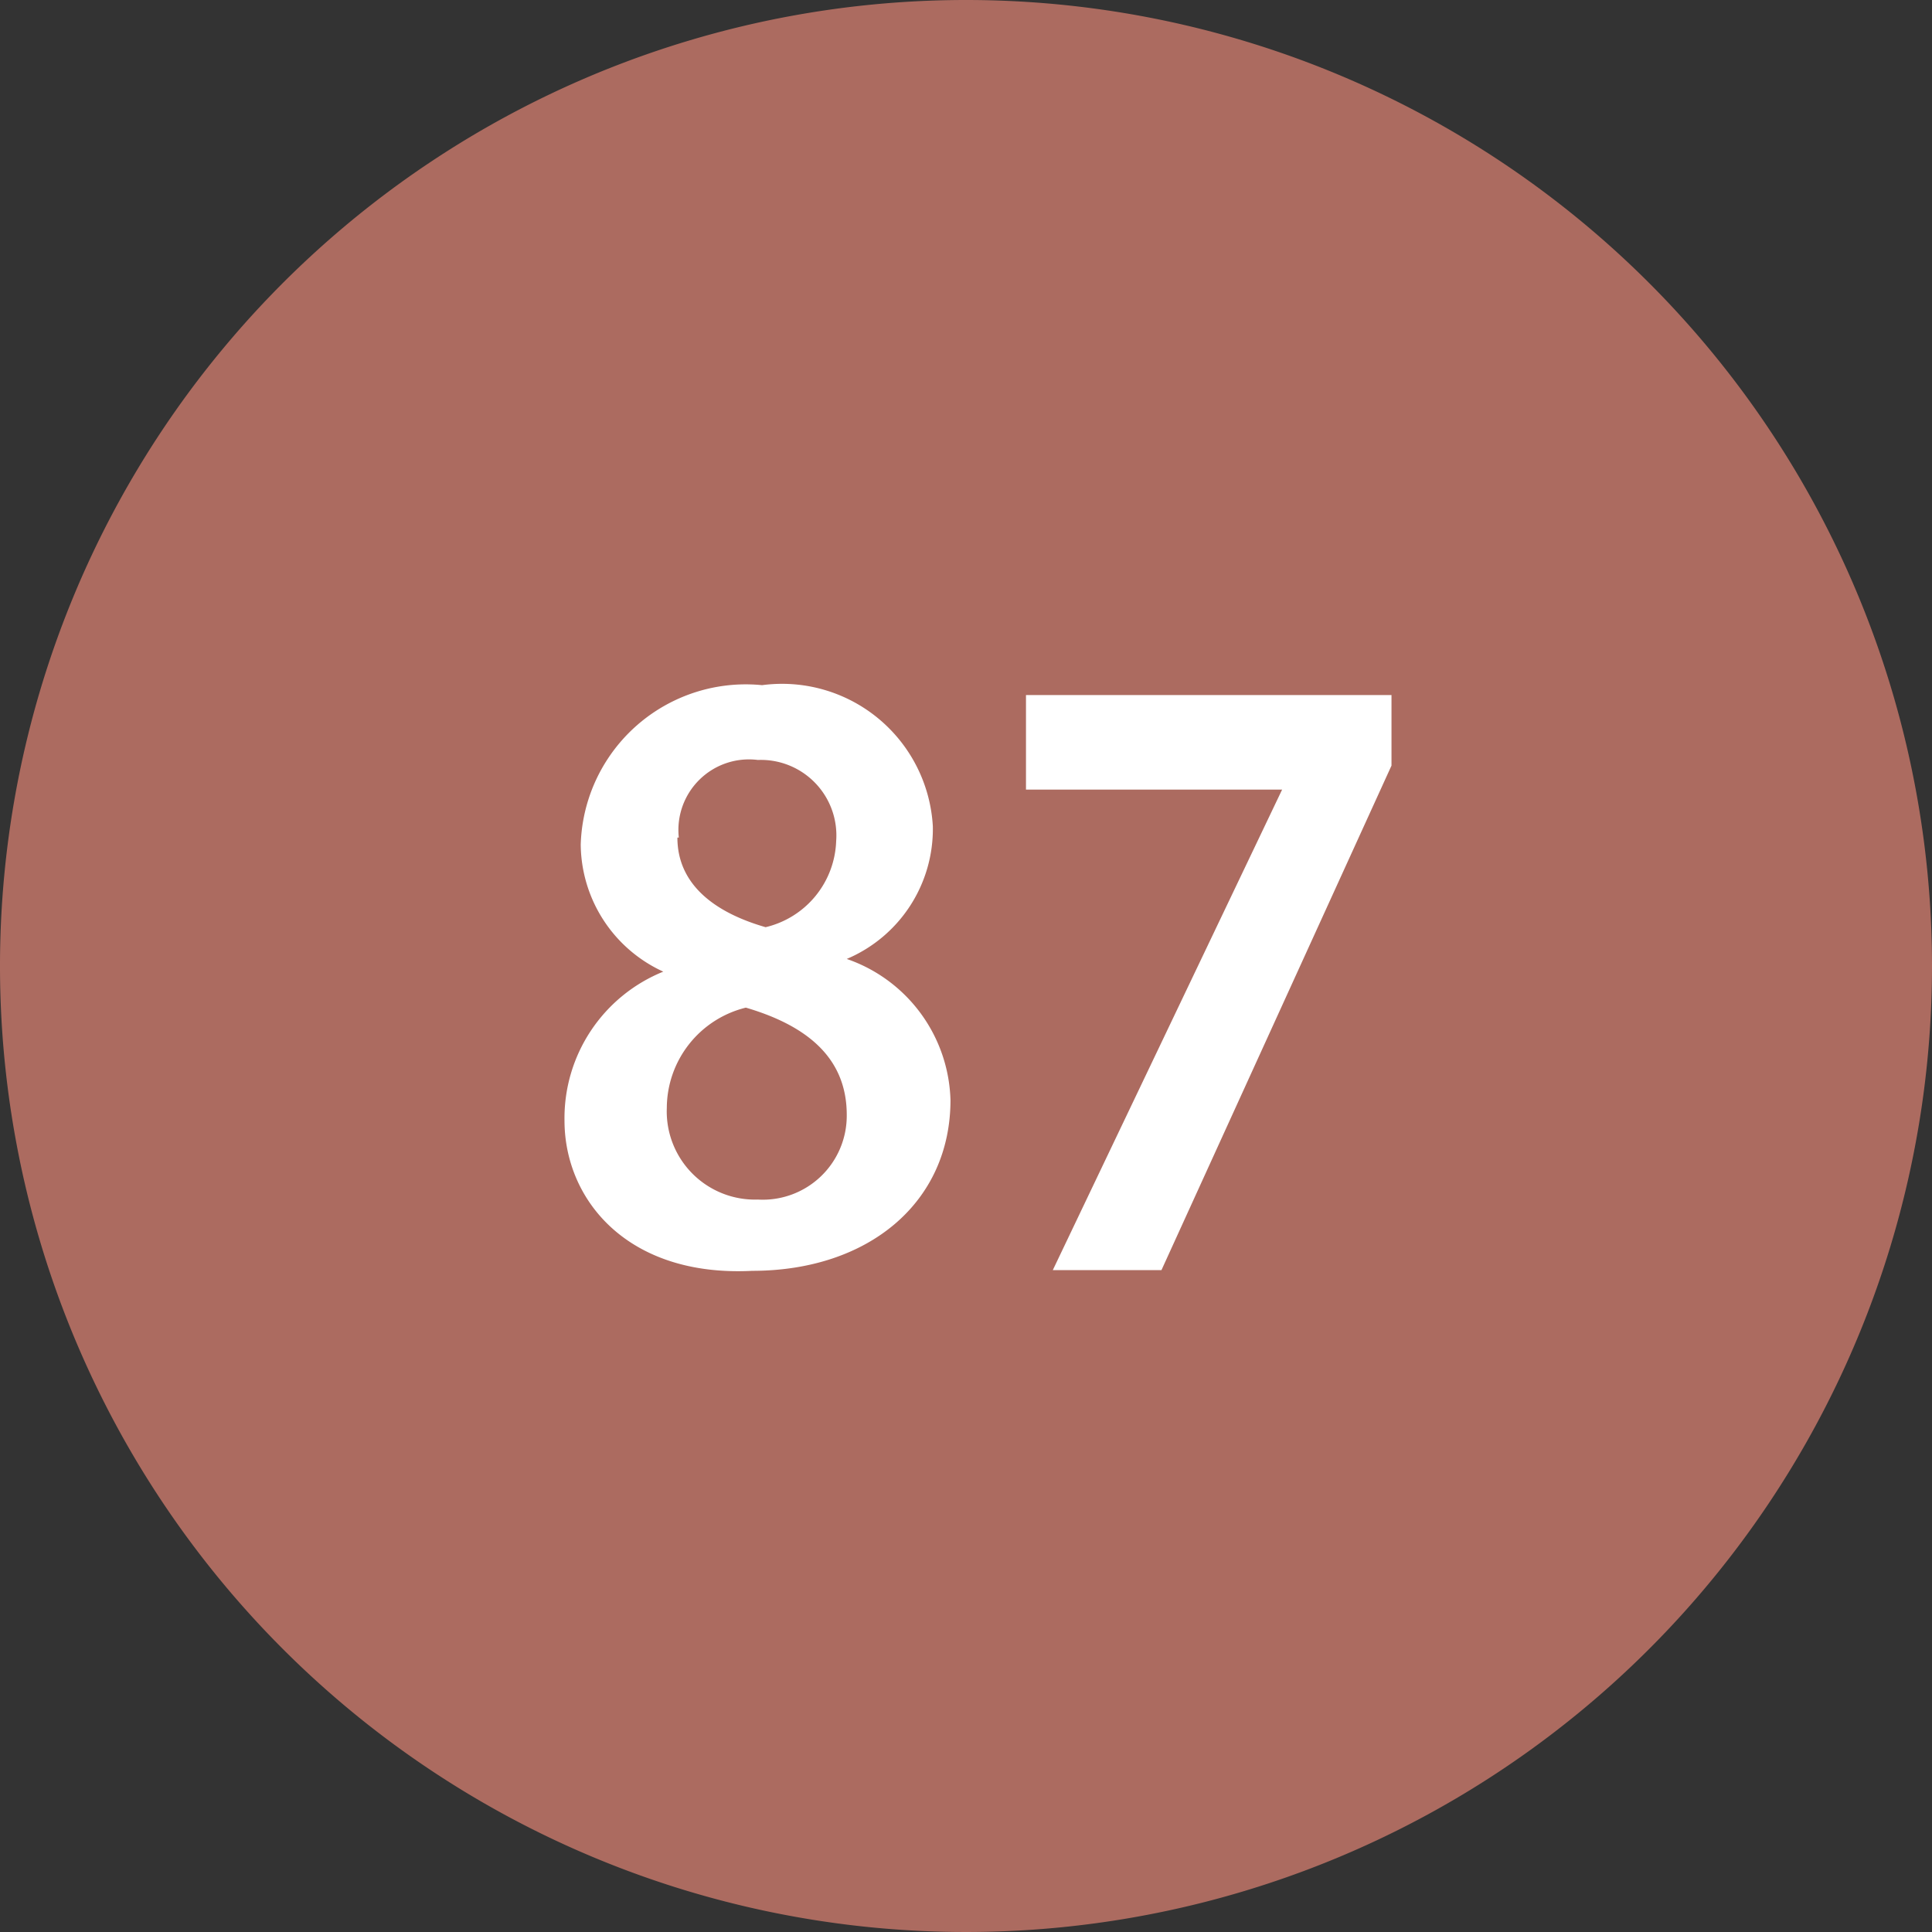
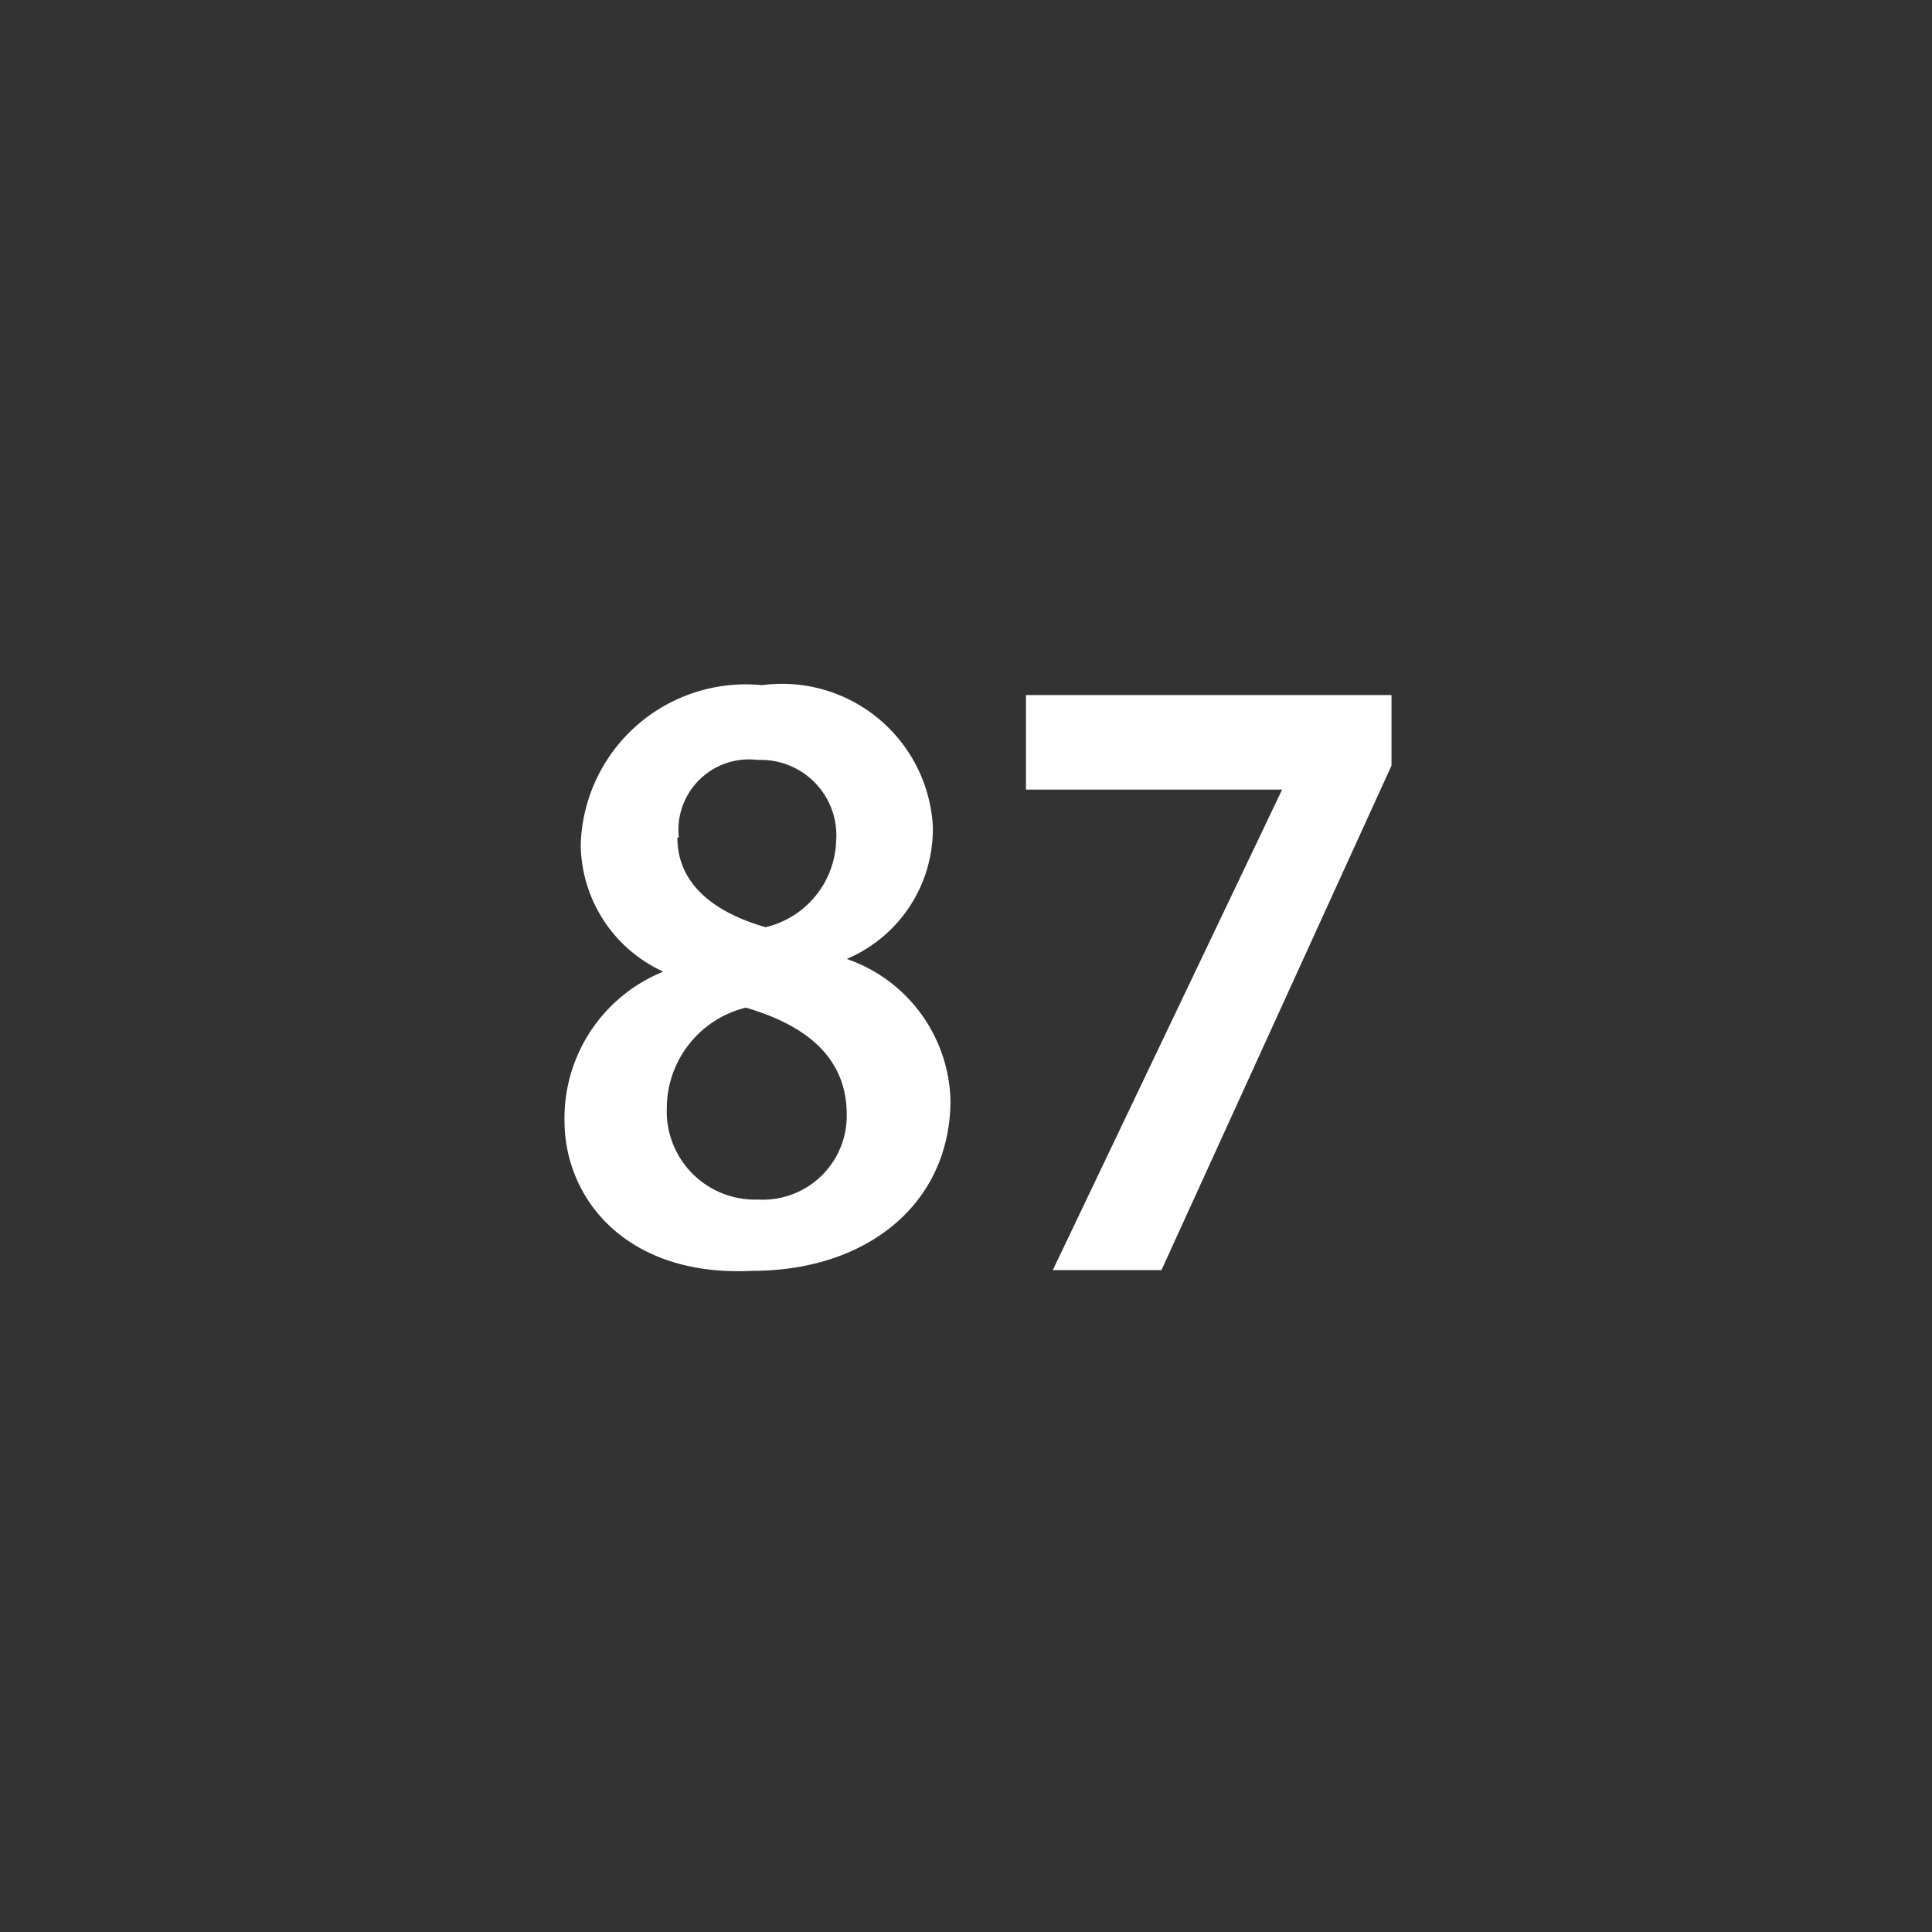
<svg xmlns="http://www.w3.org/2000/svg" viewBox="0 0 27.38 27.38">
  <rect x="0" y="0" width="27.38" height="27.38" fill="#333333" stroke="none" />
  <defs>
    <style>.cls-1{fill:#ac6b60;}.cls-2{fill:#fff;}</style>
  </defs>
  <title>ball04</title>
  <g id="Layer_2" data-name="Layer 2">
    <g id="Layer_1-2" data-name="Layer 1">
-       <path class="cls-1" d="M27.38,13.69A13.69,13.69,0,1,1,13.69,0,13.69,13.69,0,0,1,27.38,13.69Z" />
      <path class="cls-2" d="M8,15.88A2.24,2.24,0,0,1,9.4,13.77v0a2,2,0,0,1-1.17-1.8A2.34,2.34,0,0,1,10.8,9.71a2.14,2.14,0,0,1,2.42,2A2,2,0,0,1,12,13.59v0a2.18,2.18,0,0,1,1.47,2c0,1.45-1.16,2.42-2.81,2.42C8.89,18.1,8,17,8,15.88ZM12,15.8c0-.82-.58-1.27-1.43-1.52A1.47,1.47,0,0,0,9.45,15.7,1.25,1.25,0,0,0,10.74,17,1.19,1.19,0,0,0,12,15.8Zm-2.4-3.93c0,.66.52,1.06,1.25,1.27a1.3,1.3,0,0,0,1-1.22,1.07,1.07,0,0,0-1.11-1.15A1,1,0,0,0,9.62,11.87Z" />
      <path class="cls-2" d="M19.72,9.85v1L16.46,18H14.92l3.25-6.81v0H14.54V9.85Z" />
    </g>
  </g>
</svg>